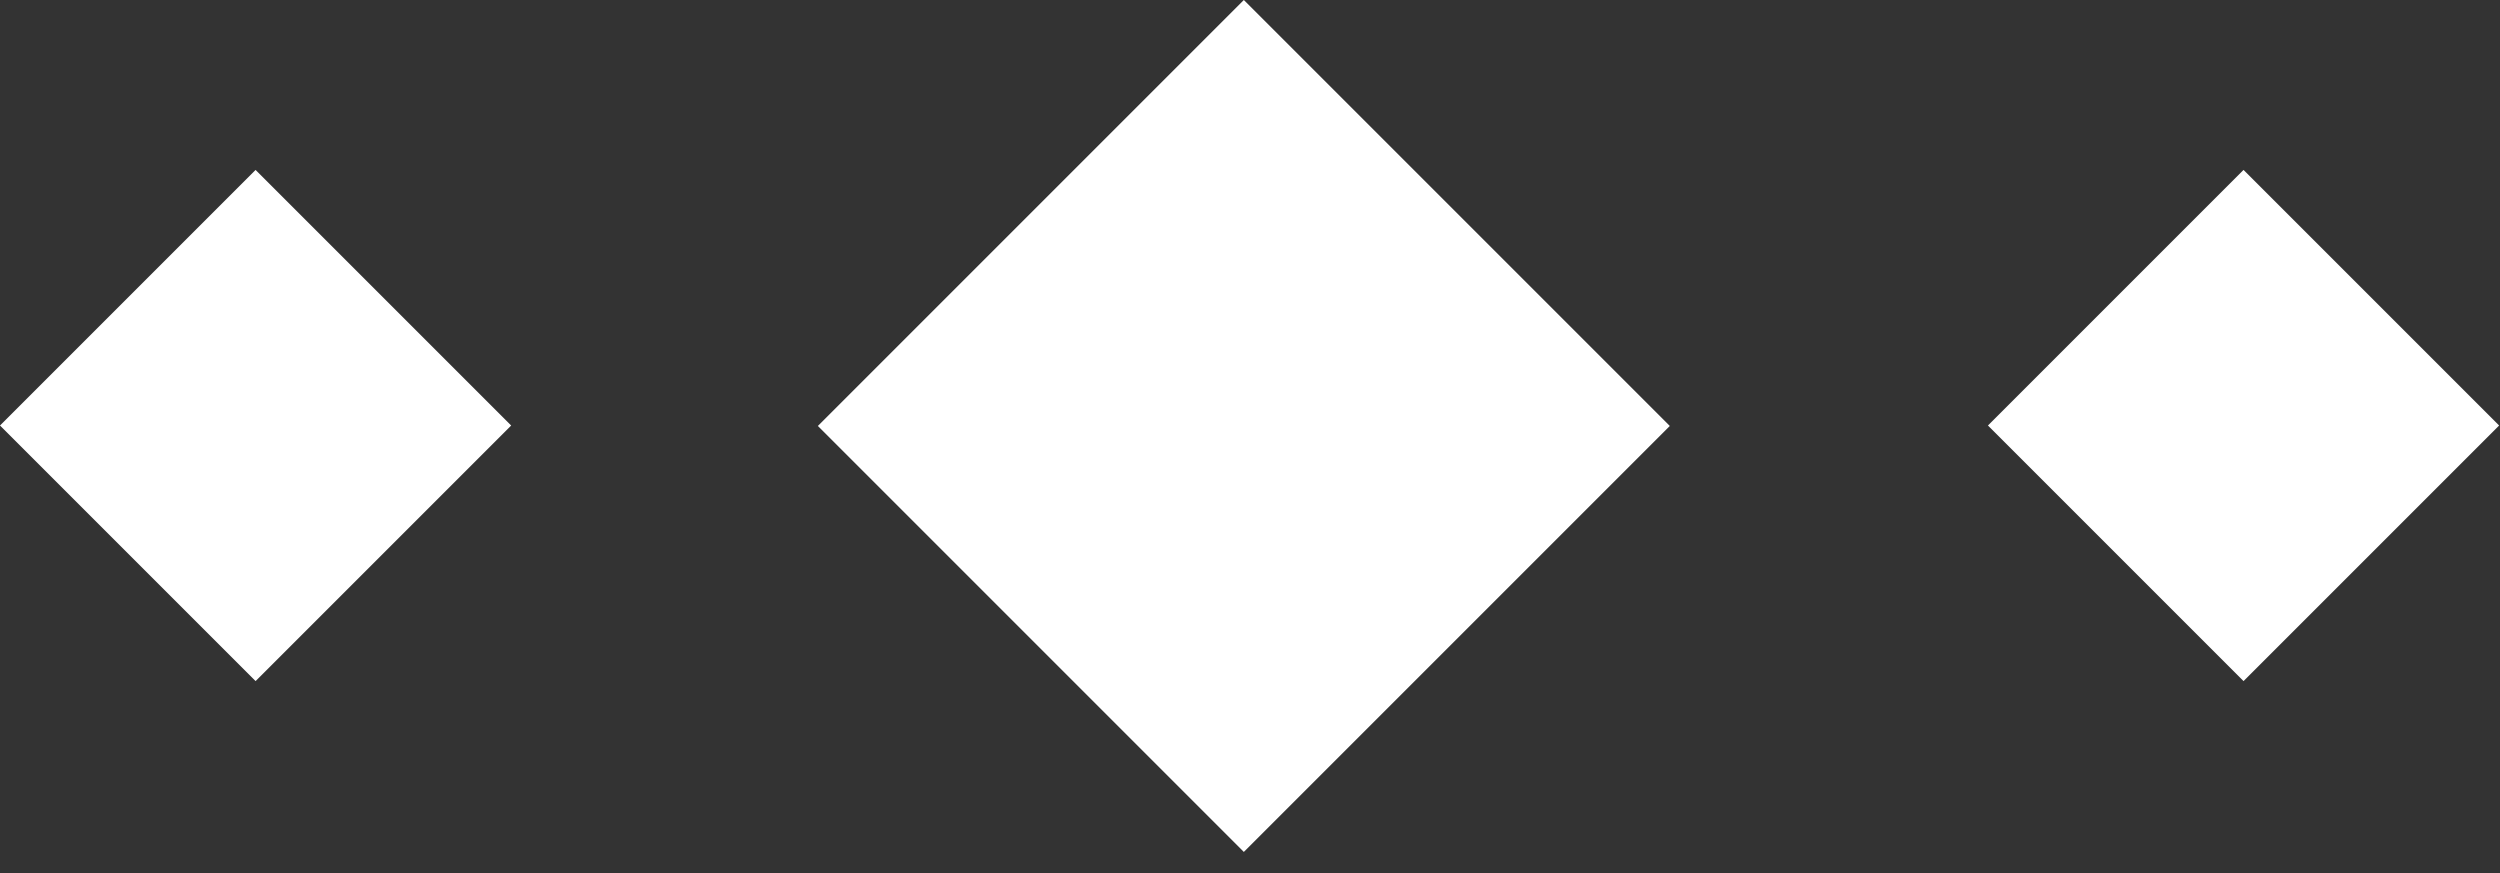
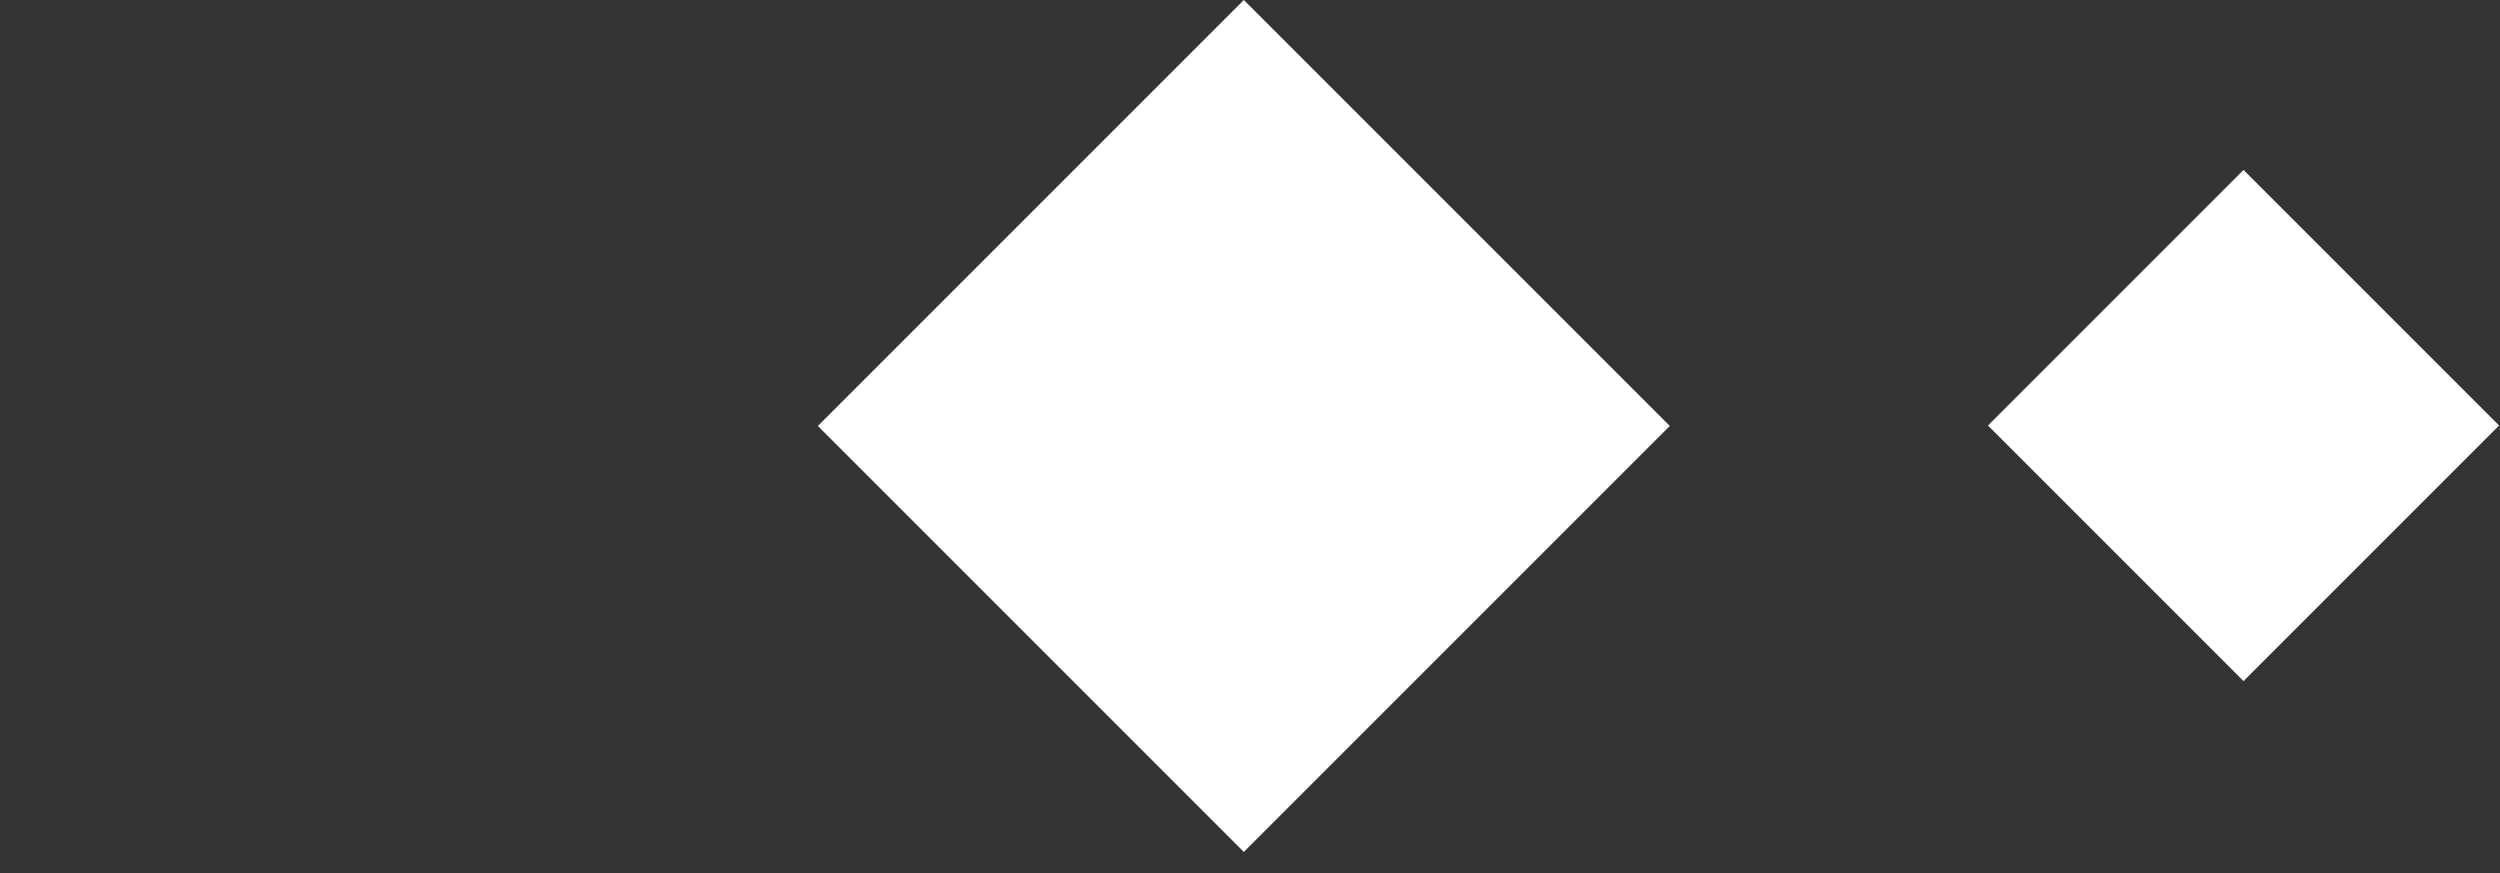
<svg xmlns="http://www.w3.org/2000/svg" width="83" height="29" viewBox="0 0 83 29" fill="none">
  <rect x="0" y="0" width="83" height="29" fill="#333333" stroke="none" />
  <rect x="27.153" y="14.142" width="20" height="20" transform="rotate(-45 27.153 14.142)" fill="white" />
  <rect x="66" y="14.127" width="12" height="12" transform="rotate(-45 66 14.127)" fill="white" />
-   <rect y="14.127" width="12" height="12" transform="rotate(-45 0 14.127)" fill="white" />
</svg>